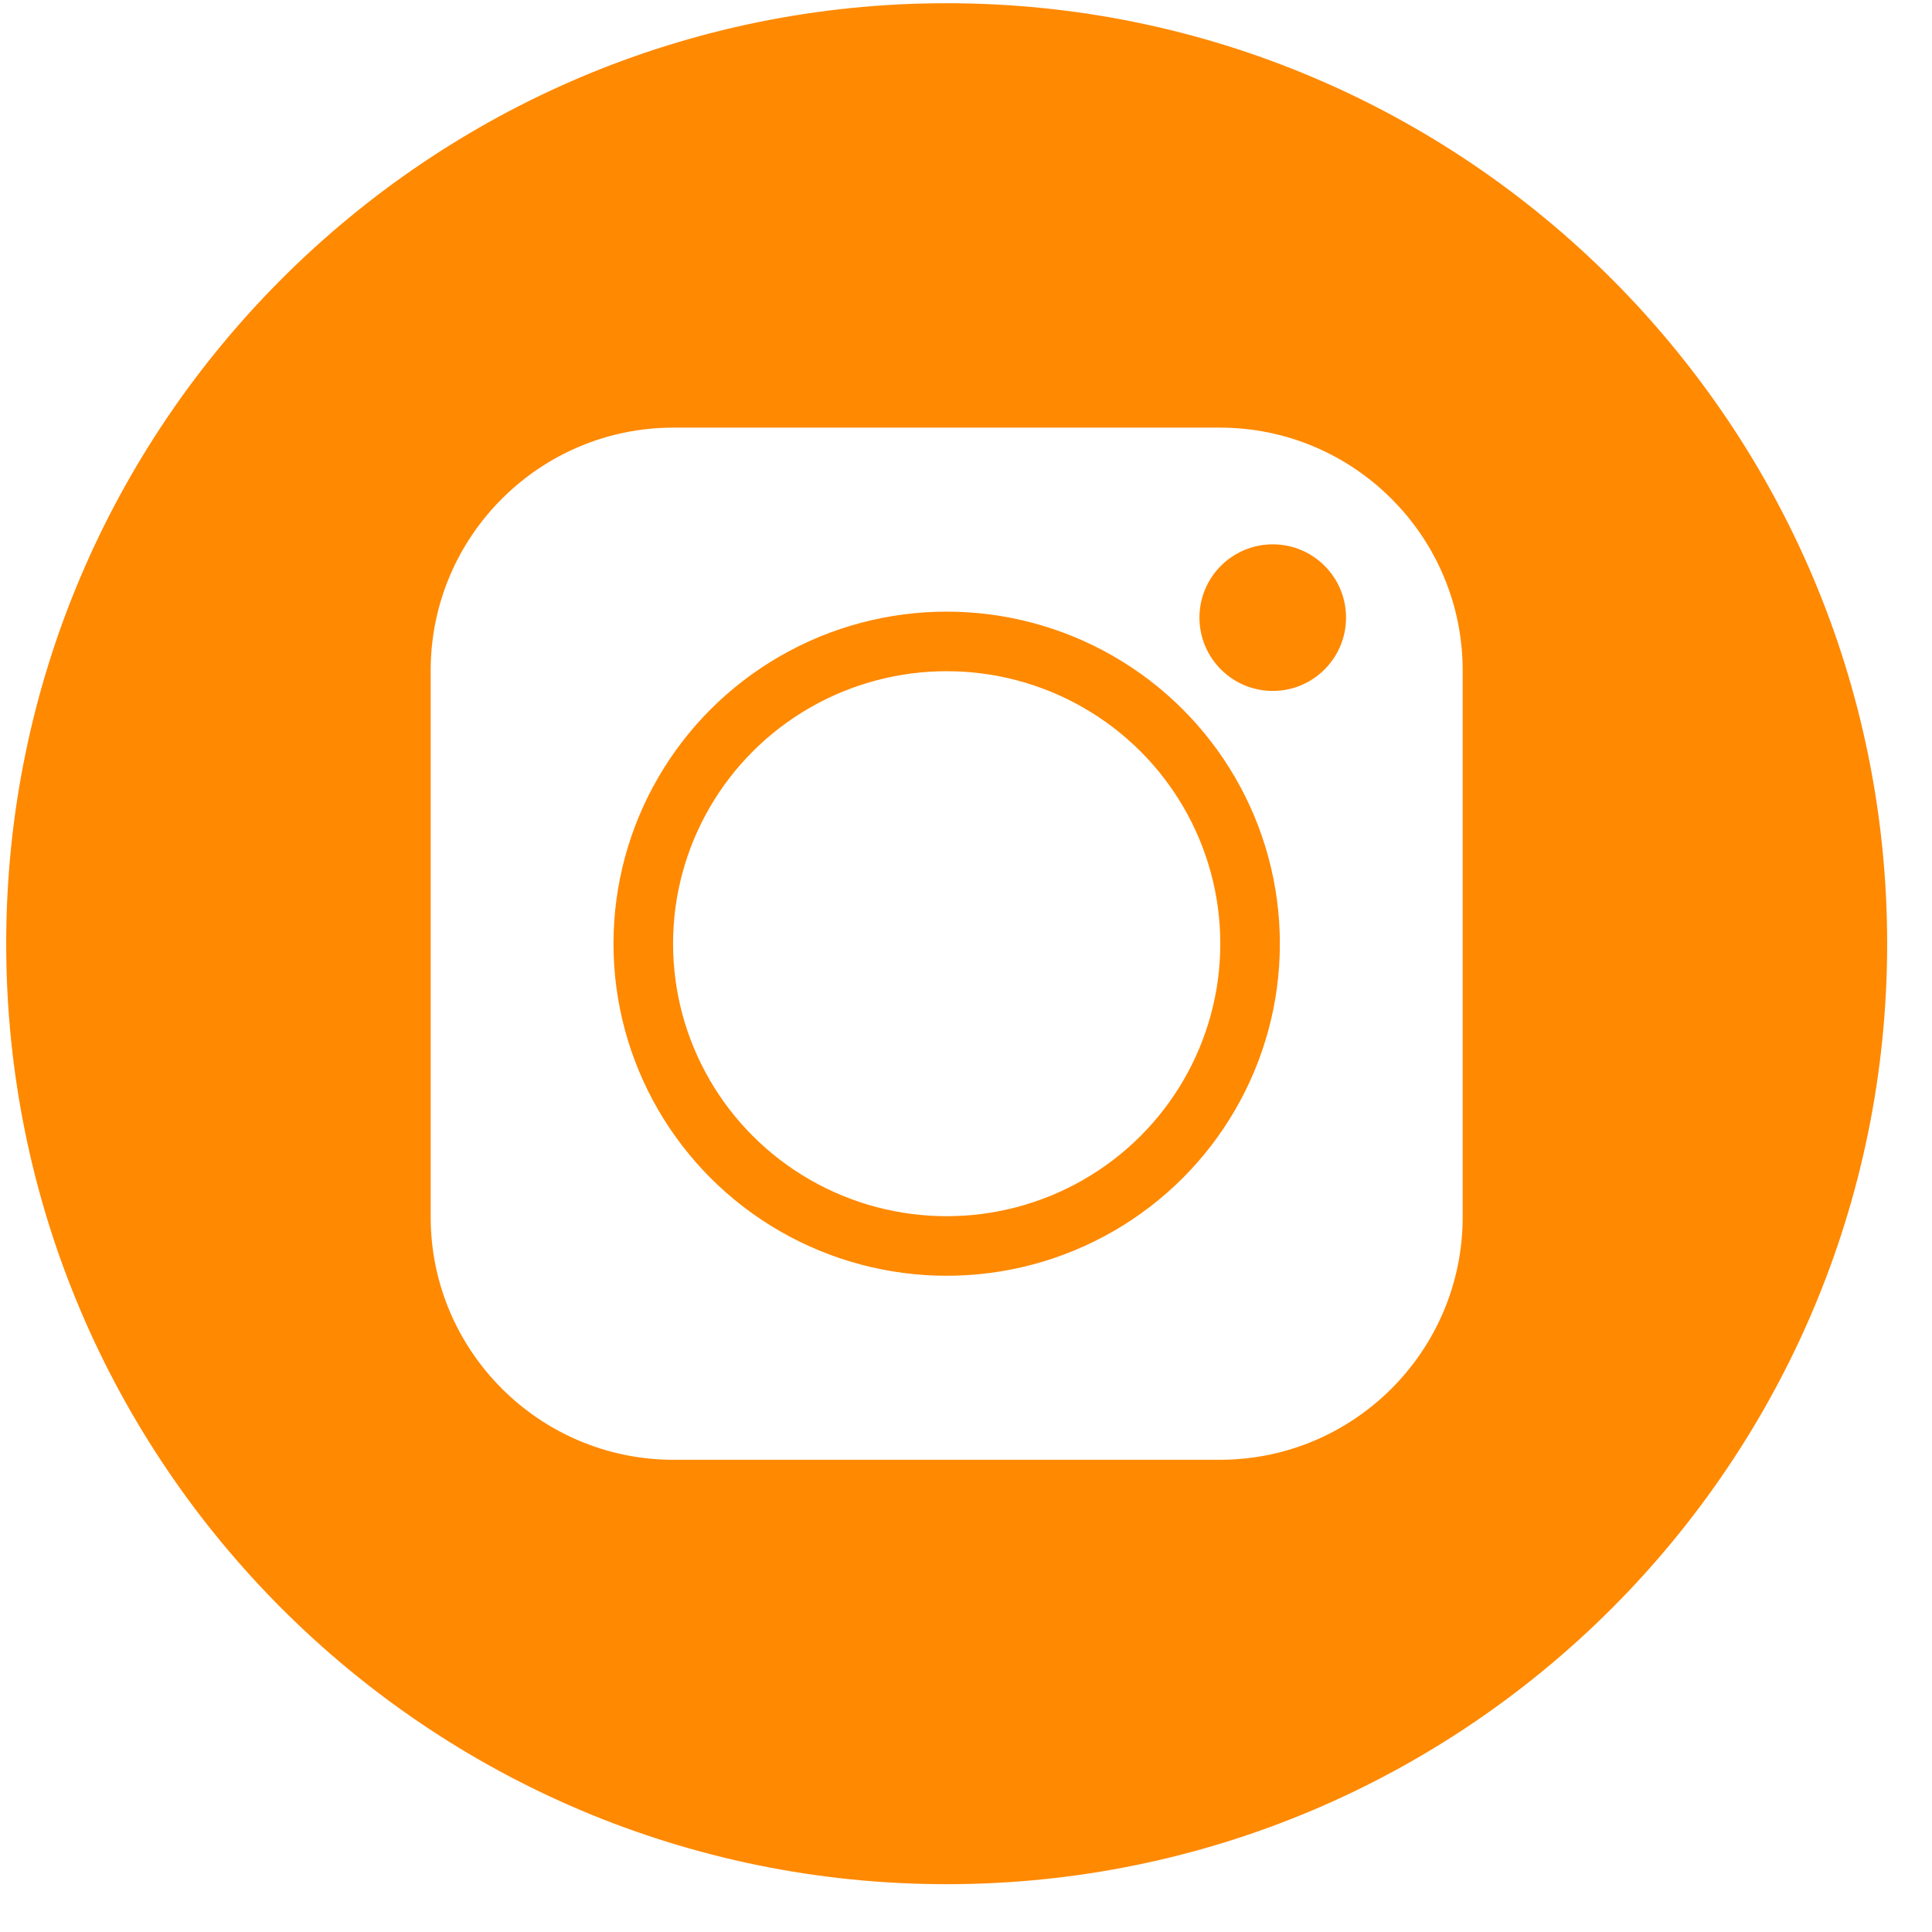
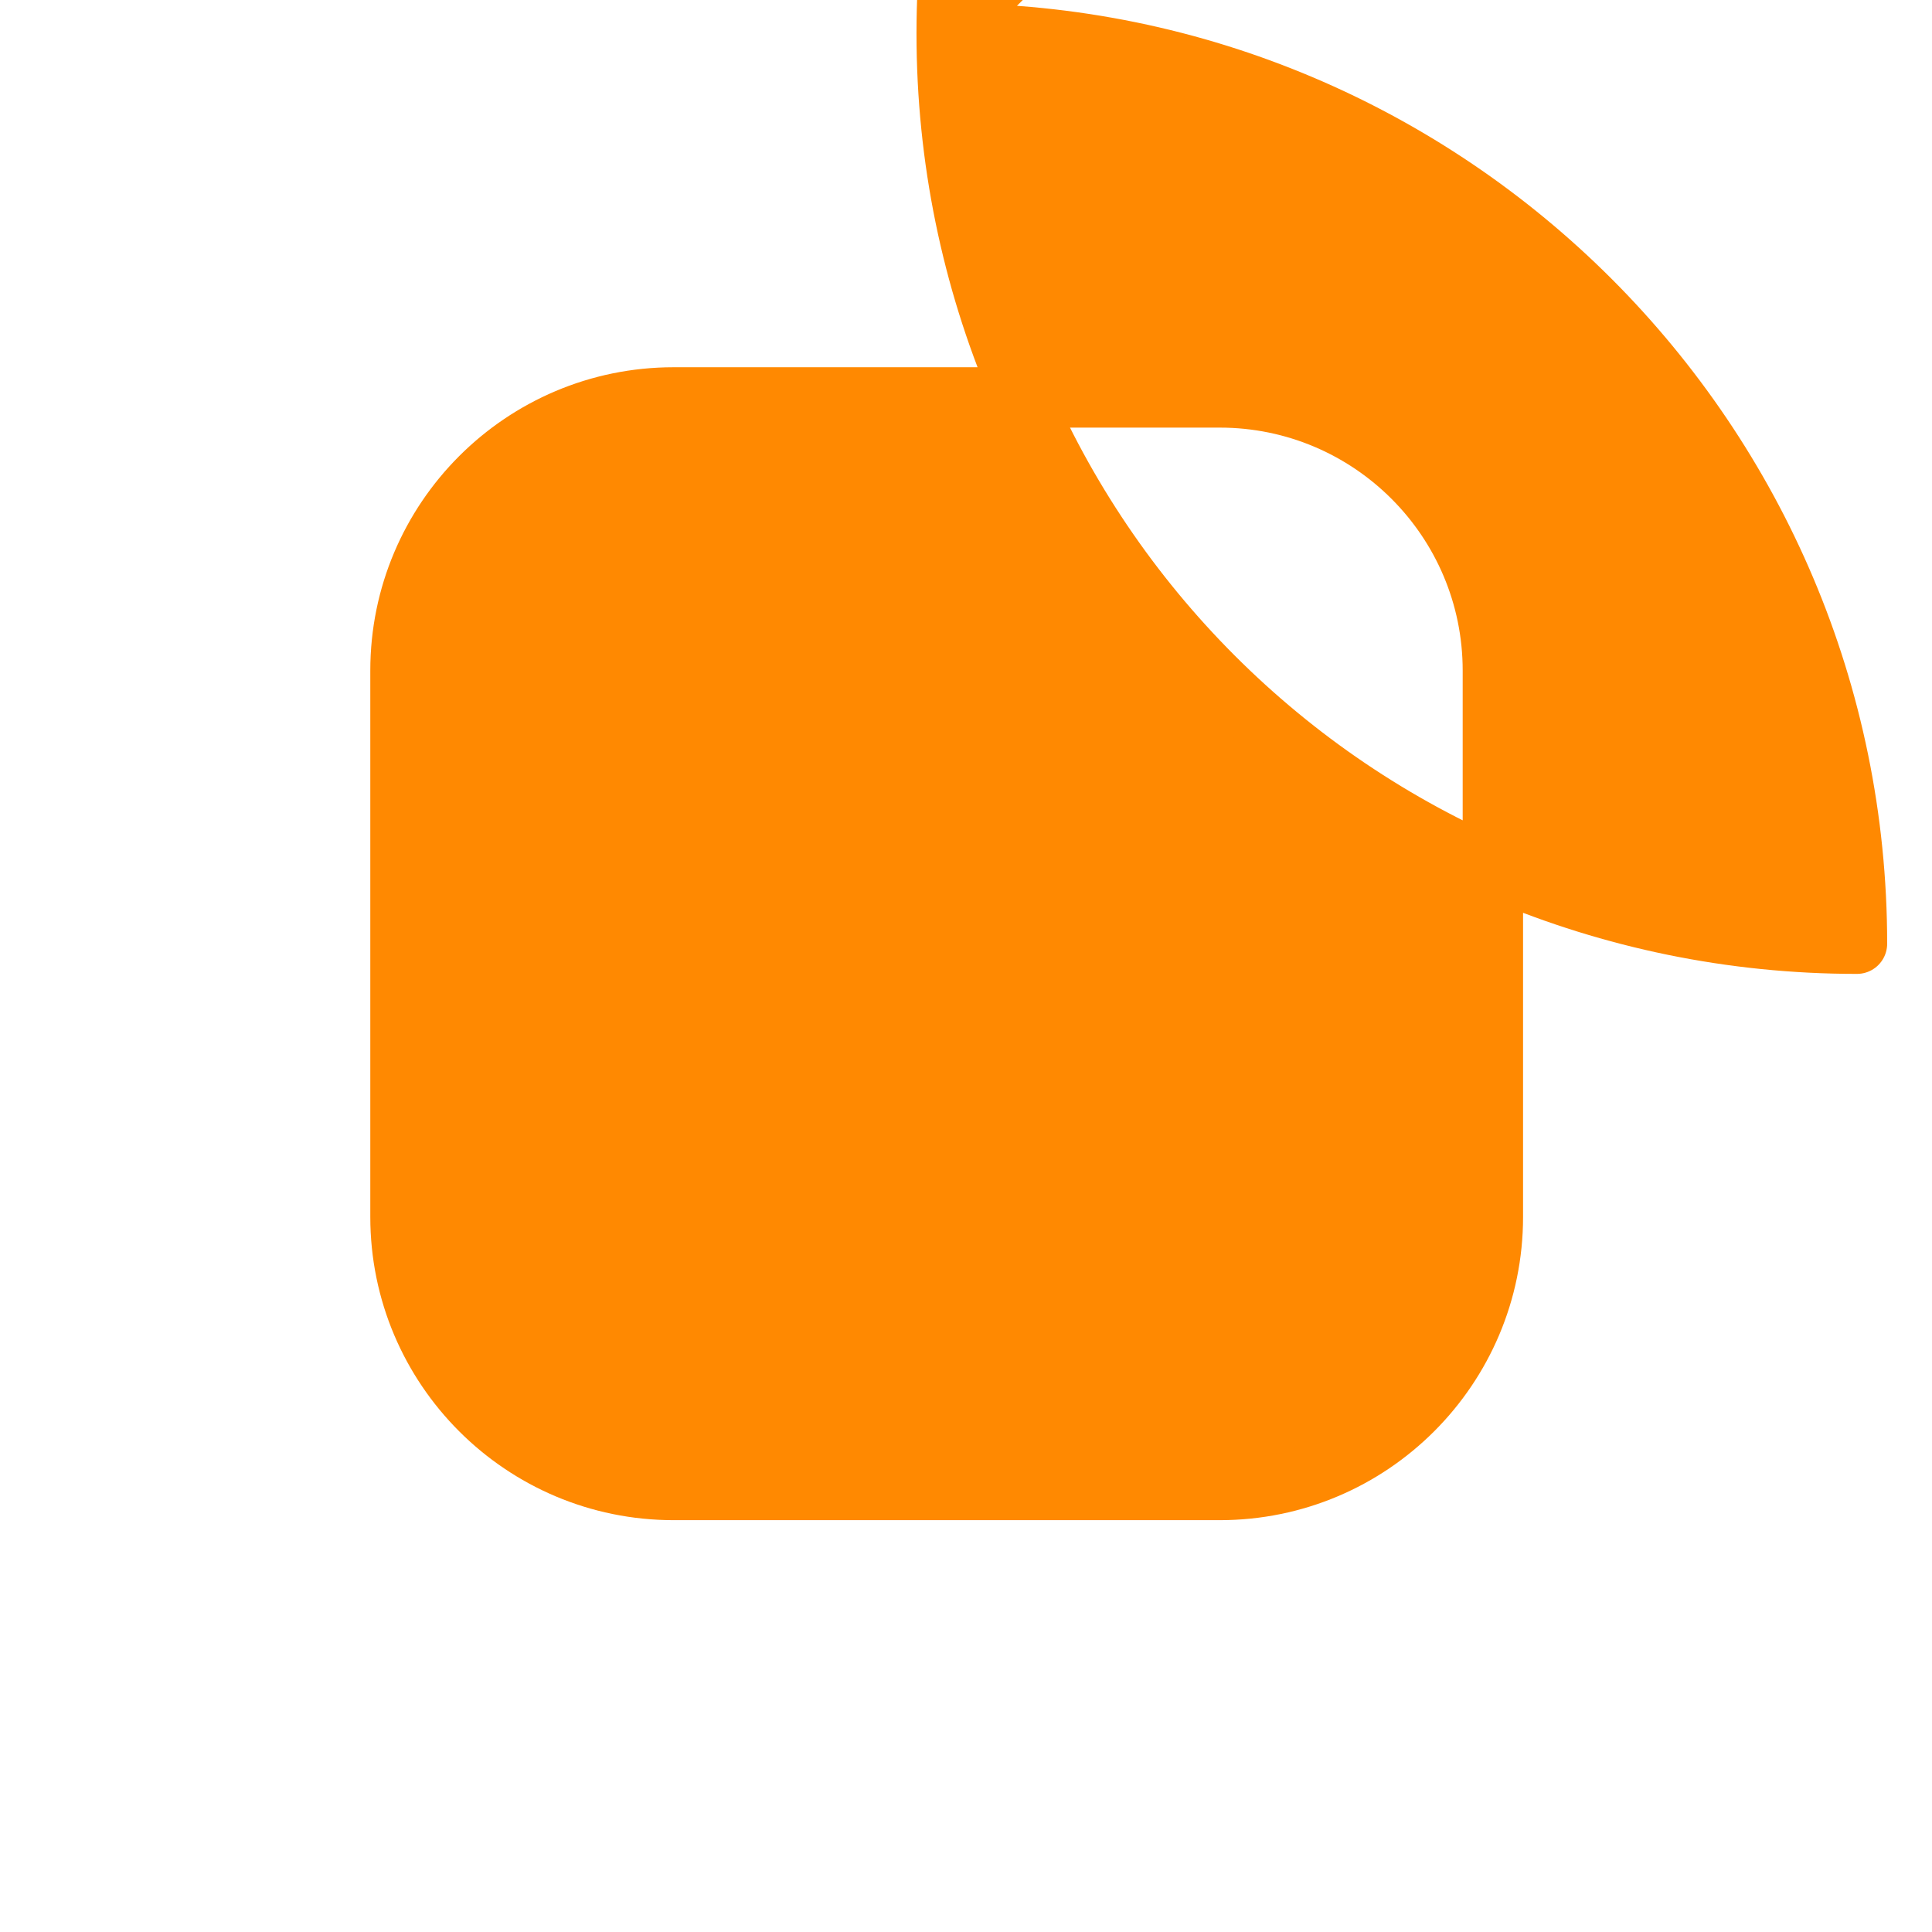
<svg xmlns="http://www.w3.org/2000/svg" width="100%" height="100%" viewBox="0 0 24 24" version="1.1" xml:space="preserve" style="fill-rule:evenodd;clip-rule:evenodd;stroke-linecap:round;stroke-linejoin:round;stroke-miterlimit:1.5;">
  <g id="home_footer_icon_instagram">
-     <path d="M11.76,0.415c6.241,0 11.308,5.067 11.308,11.308c0,6.241 -5.067,11.308 -11.308,11.308c-6.241,0 -11.308,-5.067 -11.308,-11.308c0,-6.241 5.067,-11.308 11.308,-11.308Zm3.392,4.522l-6.784,0c-1.873,0 -3.393,1.52 -3.393,3.393l0,6.787c0,1.872 1.52,3.392 3.393,3.392l6.784,0c1.873,0 3.393,-1.52 3.393,-3.392l0,-6.787c0,-1.873 -1.52,-3.393 -3.393,-3.393Z" style="fill:#ff8901;stroke:#ff8901;stroke-width:0.75px;" />
-     <ellipse cx="11.76" cy="11.723" rx="3.769" ry="3.755" style="fill:none;stroke:#ff8901;stroke-width:0.74px;stroke-linecap:butt;" />
-     <path d="M16.721,7.672c0,0.503 -0.408,0.911 -0.91,0.911c-0.503,0 -0.911,-0.408 -0.911,-0.911c0,-0.503 0.408,-0.91 0.911,-0.91c0.502,0 0.91,0.407 0.91,0.91" style="fill:#ff8901;fill-rule:nonzero;" />
+     <path d="M11.76,0.415c6.241,0 11.308,5.067 11.308,11.308c-6.241,0 -11.308,-5.067 -11.308,-11.308c0,-6.241 5.067,-11.308 11.308,-11.308Zm3.392,4.522l-6.784,0c-1.873,0 -3.393,1.52 -3.393,3.393l0,6.787c0,1.872 1.52,3.392 3.393,3.392l6.784,0c1.873,0 3.393,-1.52 3.393,-3.392l0,-6.787c0,-1.873 -1.52,-3.393 -3.393,-3.393Z" style="fill:#ff8901;stroke:#ff8901;stroke-width:0.75px;" />
  </g>
</svg>